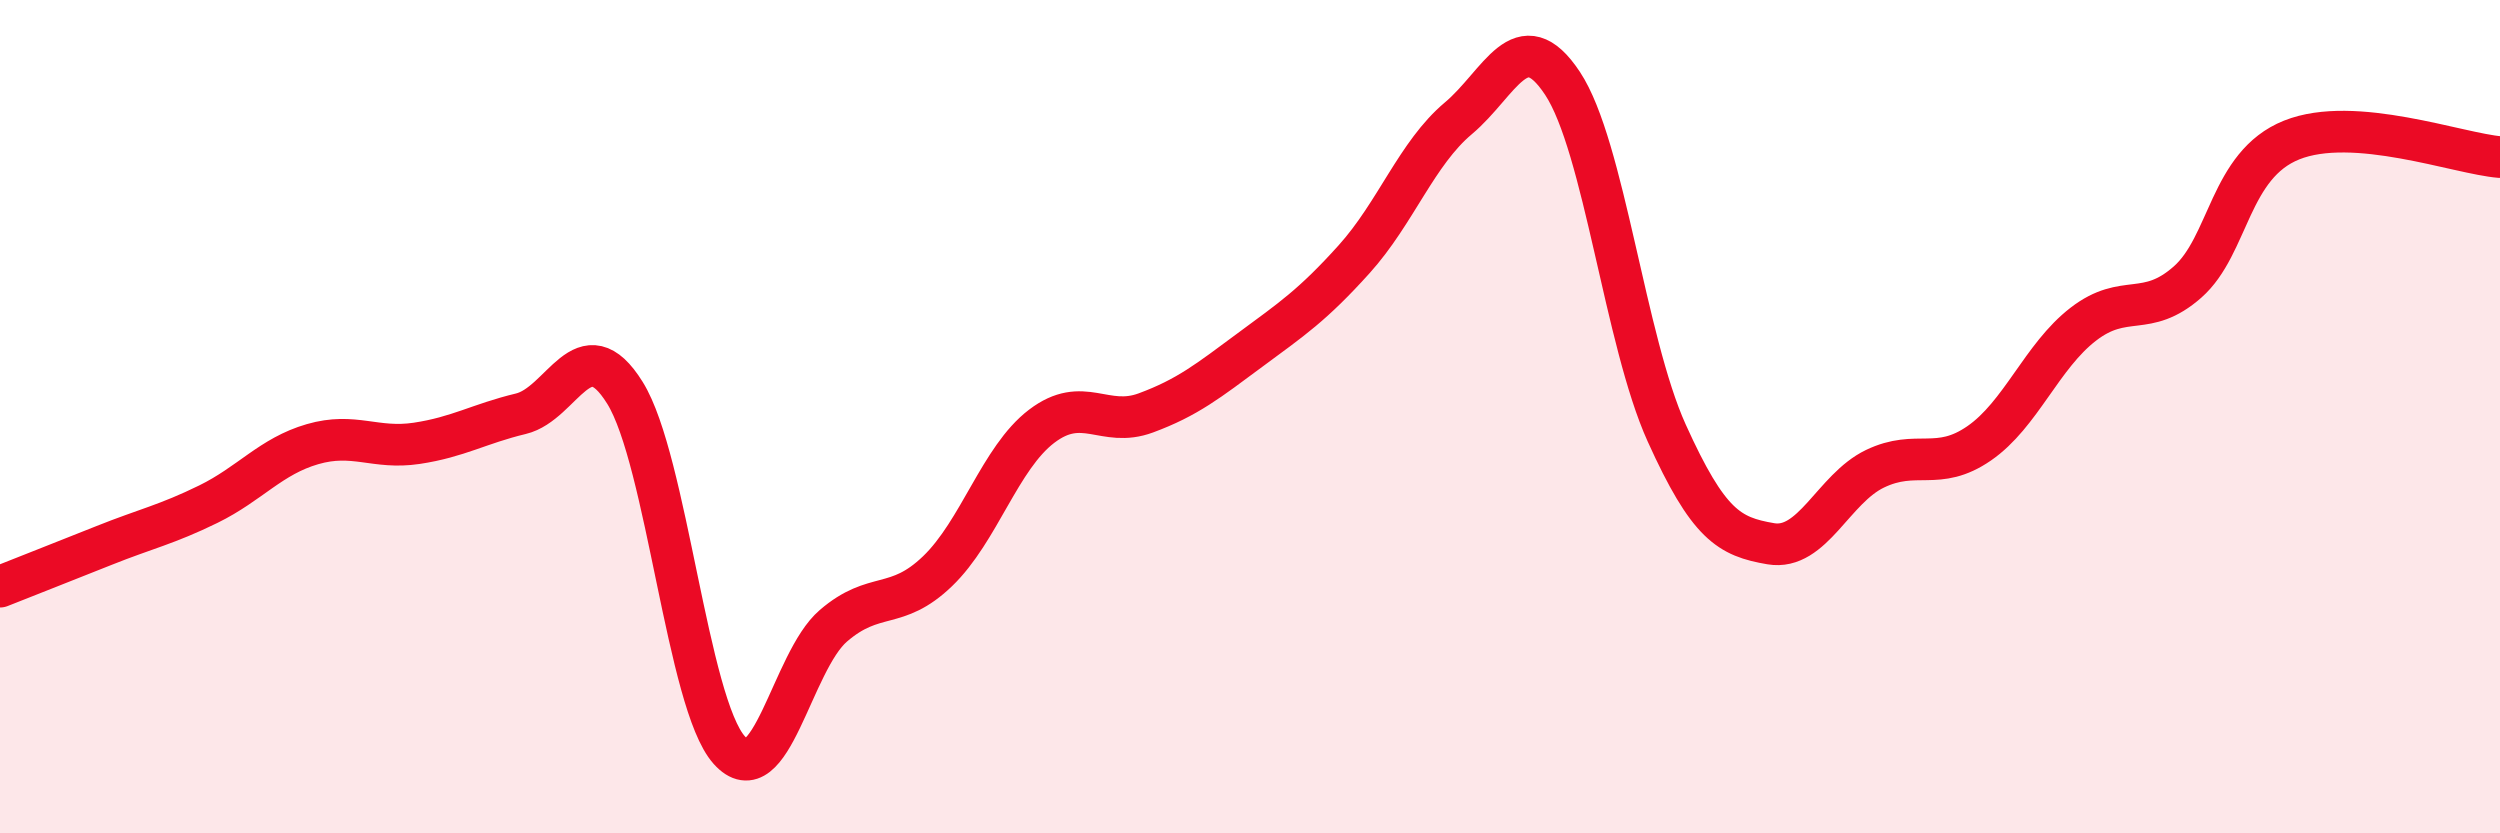
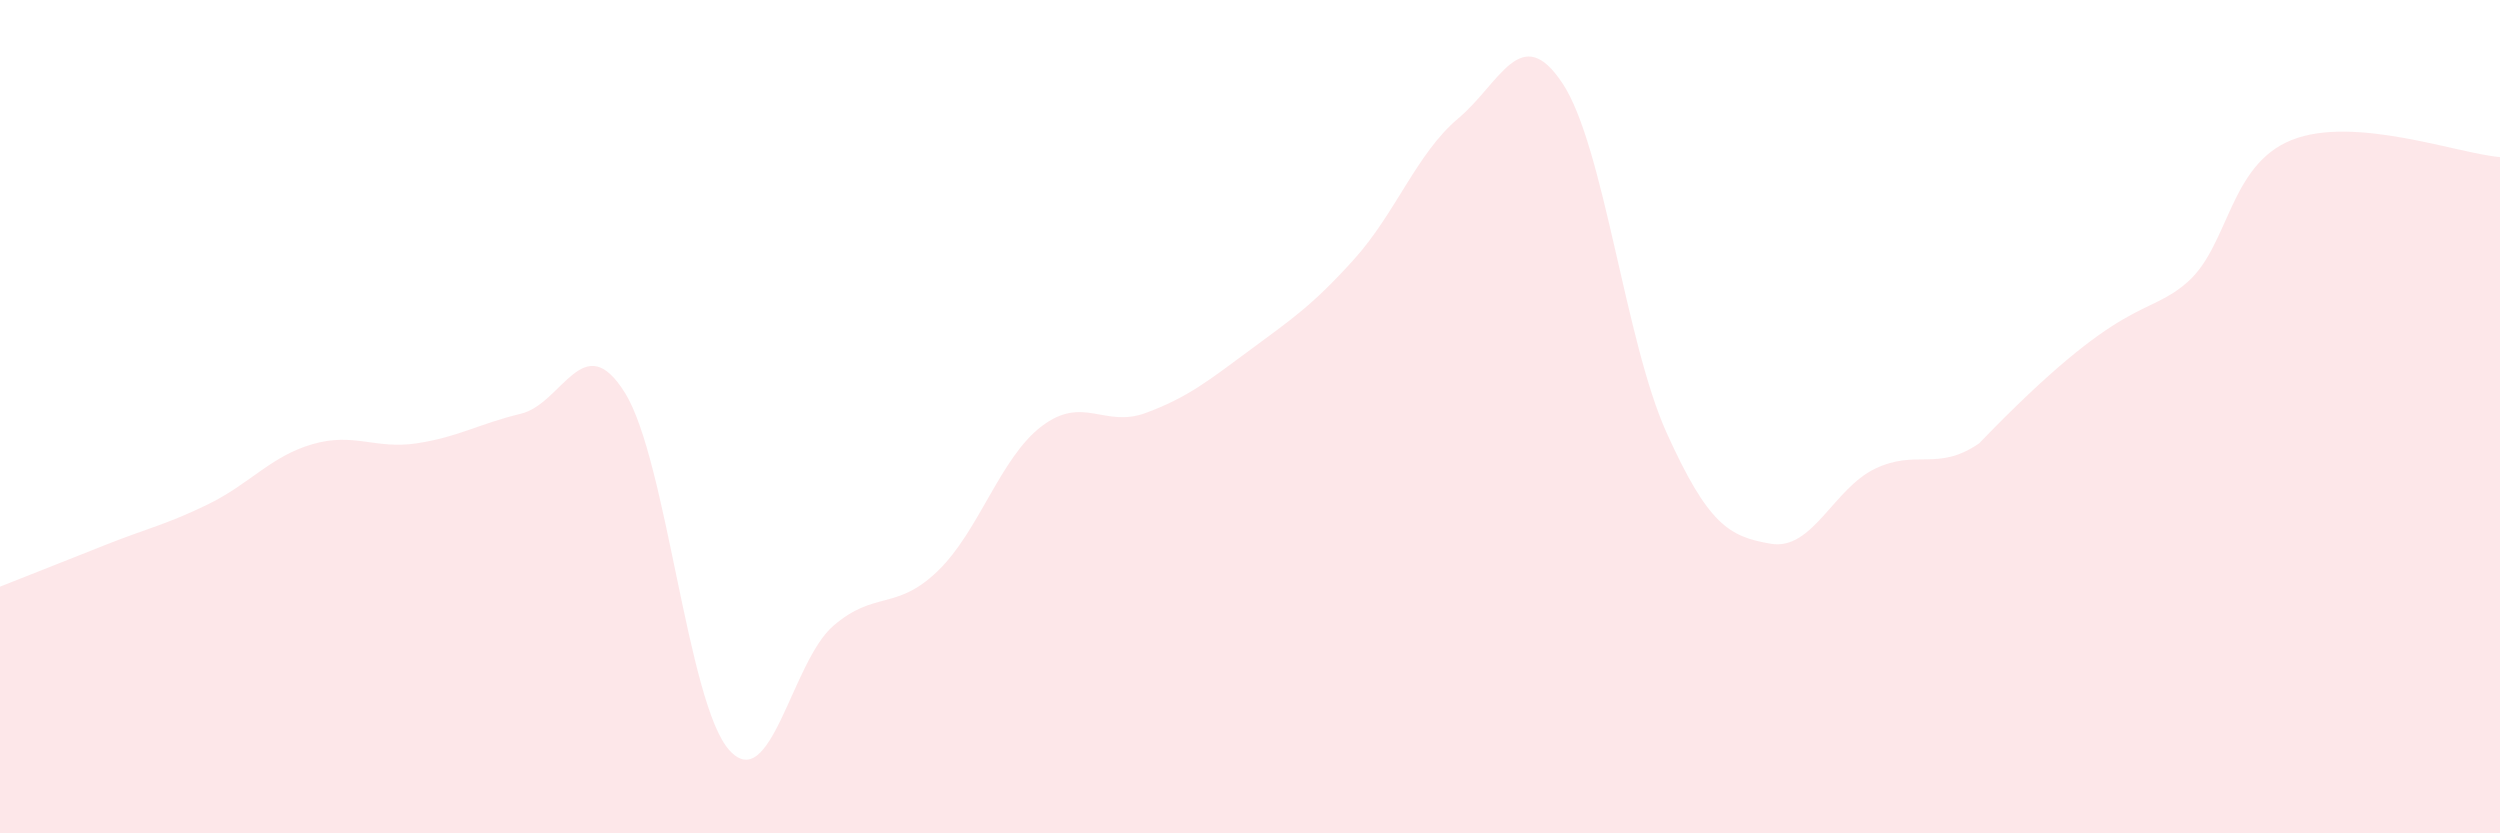
<svg xmlns="http://www.w3.org/2000/svg" width="60" height="20" viewBox="0 0 60 20">
-   <path d="M 0,14.08 C 0.5,13.88 1.5,13.49 2.5,13.09 C 3.5,12.69 4,12.59 5,12.1 C 6,11.61 6.5,10.95 7.5,10.66 C 8.5,10.37 9,10.79 10,10.64 C 11,10.49 11.5,10.17 12.5,9.93 C 13.5,9.69 14,7.82 15,9.43 C 16,11.04 16.5,16.88 17.5,18 C 18.5,19.12 19,15.88 20,15.02 C 21,14.16 21.5,14.67 22.5,13.71 C 23.5,12.75 24,10.99 25,10.23 C 26,9.47 26.5,10.28 27.5,9.91 C 28.5,9.54 29,9.14 30,8.4 C 31,7.66 31.5,7.33 32.5,6.22 C 33.5,5.11 34,3.68 35,2.84 C 36,2 36.5,0.49 37.5,2 C 38.5,3.51 39,8.18 40,10.39 C 41,12.6 41.5,12.88 42.5,13.05 C 43.5,13.22 44,11.73 45,11.25 C 46,10.77 46.5,11.33 47.5,10.64 C 48.5,9.95 49,8.55 50,7.78 C 51,7.01 51.5,7.65 52.5,6.77 C 53.5,5.89 53.5,3.96 55,3.36 C 56.5,2.76 59,3.69 60,3.77L60 20L0 20Z" fill="#EB0A25" opacity="0.1" stroke-linecap="round" stroke-linejoin="round" />
-   <path d="M 0,14.08 C 0.5,13.88 1.5,13.49 2.5,13.09 C 3.5,12.69 4,12.59 5,12.1 C 6,11.61 6.5,10.95 7.5,10.66 C 8.5,10.37 9,10.79 10,10.64 C 11,10.49 11.5,10.17 12.5,9.93 C 13.5,9.69 14,7.82 15,9.43 C 16,11.04 16.5,16.88 17.5,18 C 18.5,19.12 19,15.88 20,15.02 C 21,14.16 21.5,14.67 22.5,13.71 C 23.5,12.75 24,10.99 25,10.23 C 26,9.47 26.5,10.28 27.5,9.91 C 28.5,9.54 29,9.14 30,8.4 C 31,7.66 31.5,7.33 32.5,6.22 C 33.5,5.11 34,3.68 35,2.84 C 36,2 36.5,0.49 37.5,2 C 38.5,3.51 39,8.18 40,10.39 C 41,12.6 41.5,12.88 42.5,13.05 C 43.5,13.22 44,11.73 45,11.25 C 46,10.77 46.5,11.33 47.5,10.64 C 48.5,9.95 49,8.55 50,7.78 C 51,7.01 51.5,7.65 52.5,6.77 C 53.5,5.89 53.5,3.96 55,3.36 C 56.5,2.76 59,3.69 60,3.77" stroke="#EB0A25" stroke-width="1" fill="none" stroke-linecap="round" stroke-linejoin="round" />
+   <path d="M 0,14.08 C 0.5,13.88 1.5,13.49 2.5,13.09 C 3.5,12.69 4,12.59 5,12.1 C 6,11.61 6.5,10.95 7.5,10.66 C 8.5,10.37 9,10.79 10,10.64 C 11,10.49 11.5,10.17 12.5,9.93 C 13.5,9.69 14,7.82 15,9.43 C 16,11.04 16.5,16.88 17.5,18 C 18.5,19.12 19,15.88 20,15.02 C 21,14.16 21.5,14.67 22.5,13.71 C 23.5,12.75 24,10.99 25,10.23 C 26,9.47 26.5,10.28 27.5,9.91 C 28.5,9.54 29,9.14 30,8.4 C 31,7.66 31.5,7.33 32.5,6.22 C 33.5,5.11 34,3.68 35,2.84 C 36,2 36.5,0.49 37.5,2 C 38.5,3.51 39,8.18 40,10.39 C 41,12.6 41.5,12.88 42.5,13.05 C 43.5,13.22 44,11.73 45,11.25 C 46,10.77 46.5,11.33 47.5,10.64 C 51,7.01 51.5,7.65 52.5,6.77 C 53.5,5.89 53.5,3.96 55,3.36 C 56.5,2.76 59,3.69 60,3.77L60 20L0 20Z" fill="#EB0A25" opacity="0.1" stroke-linecap="round" stroke-linejoin="round" />
</svg>